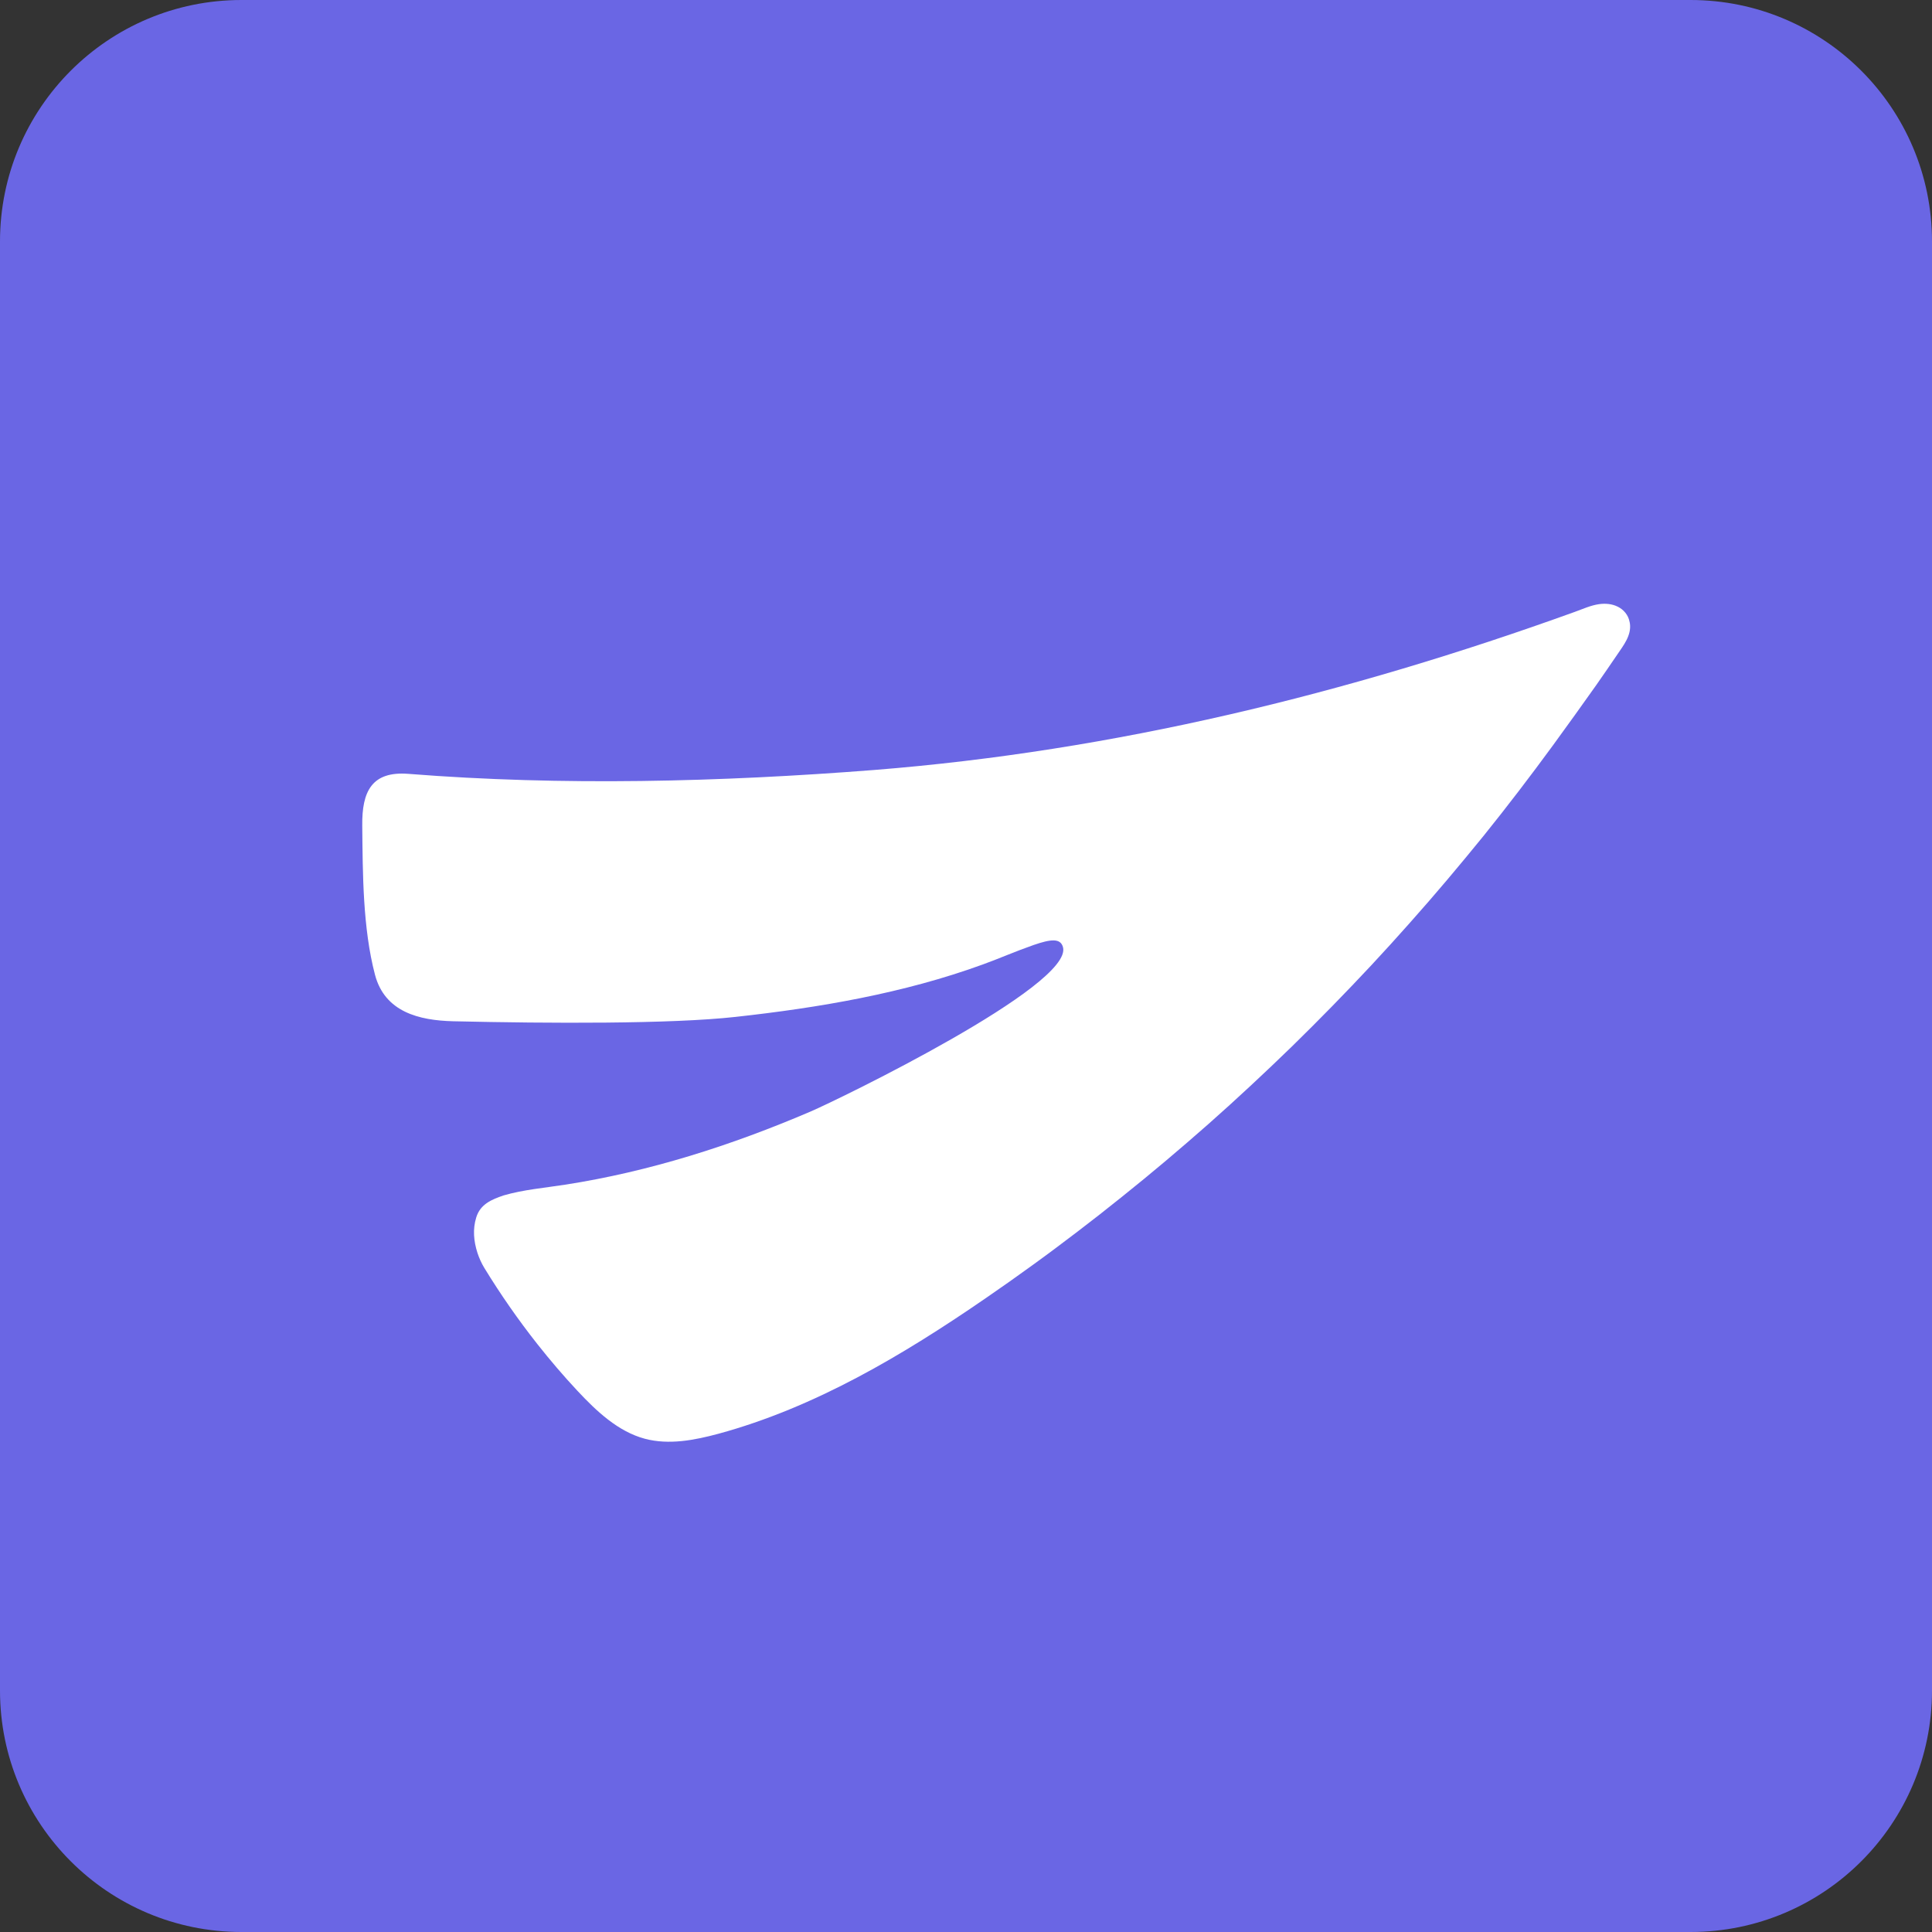
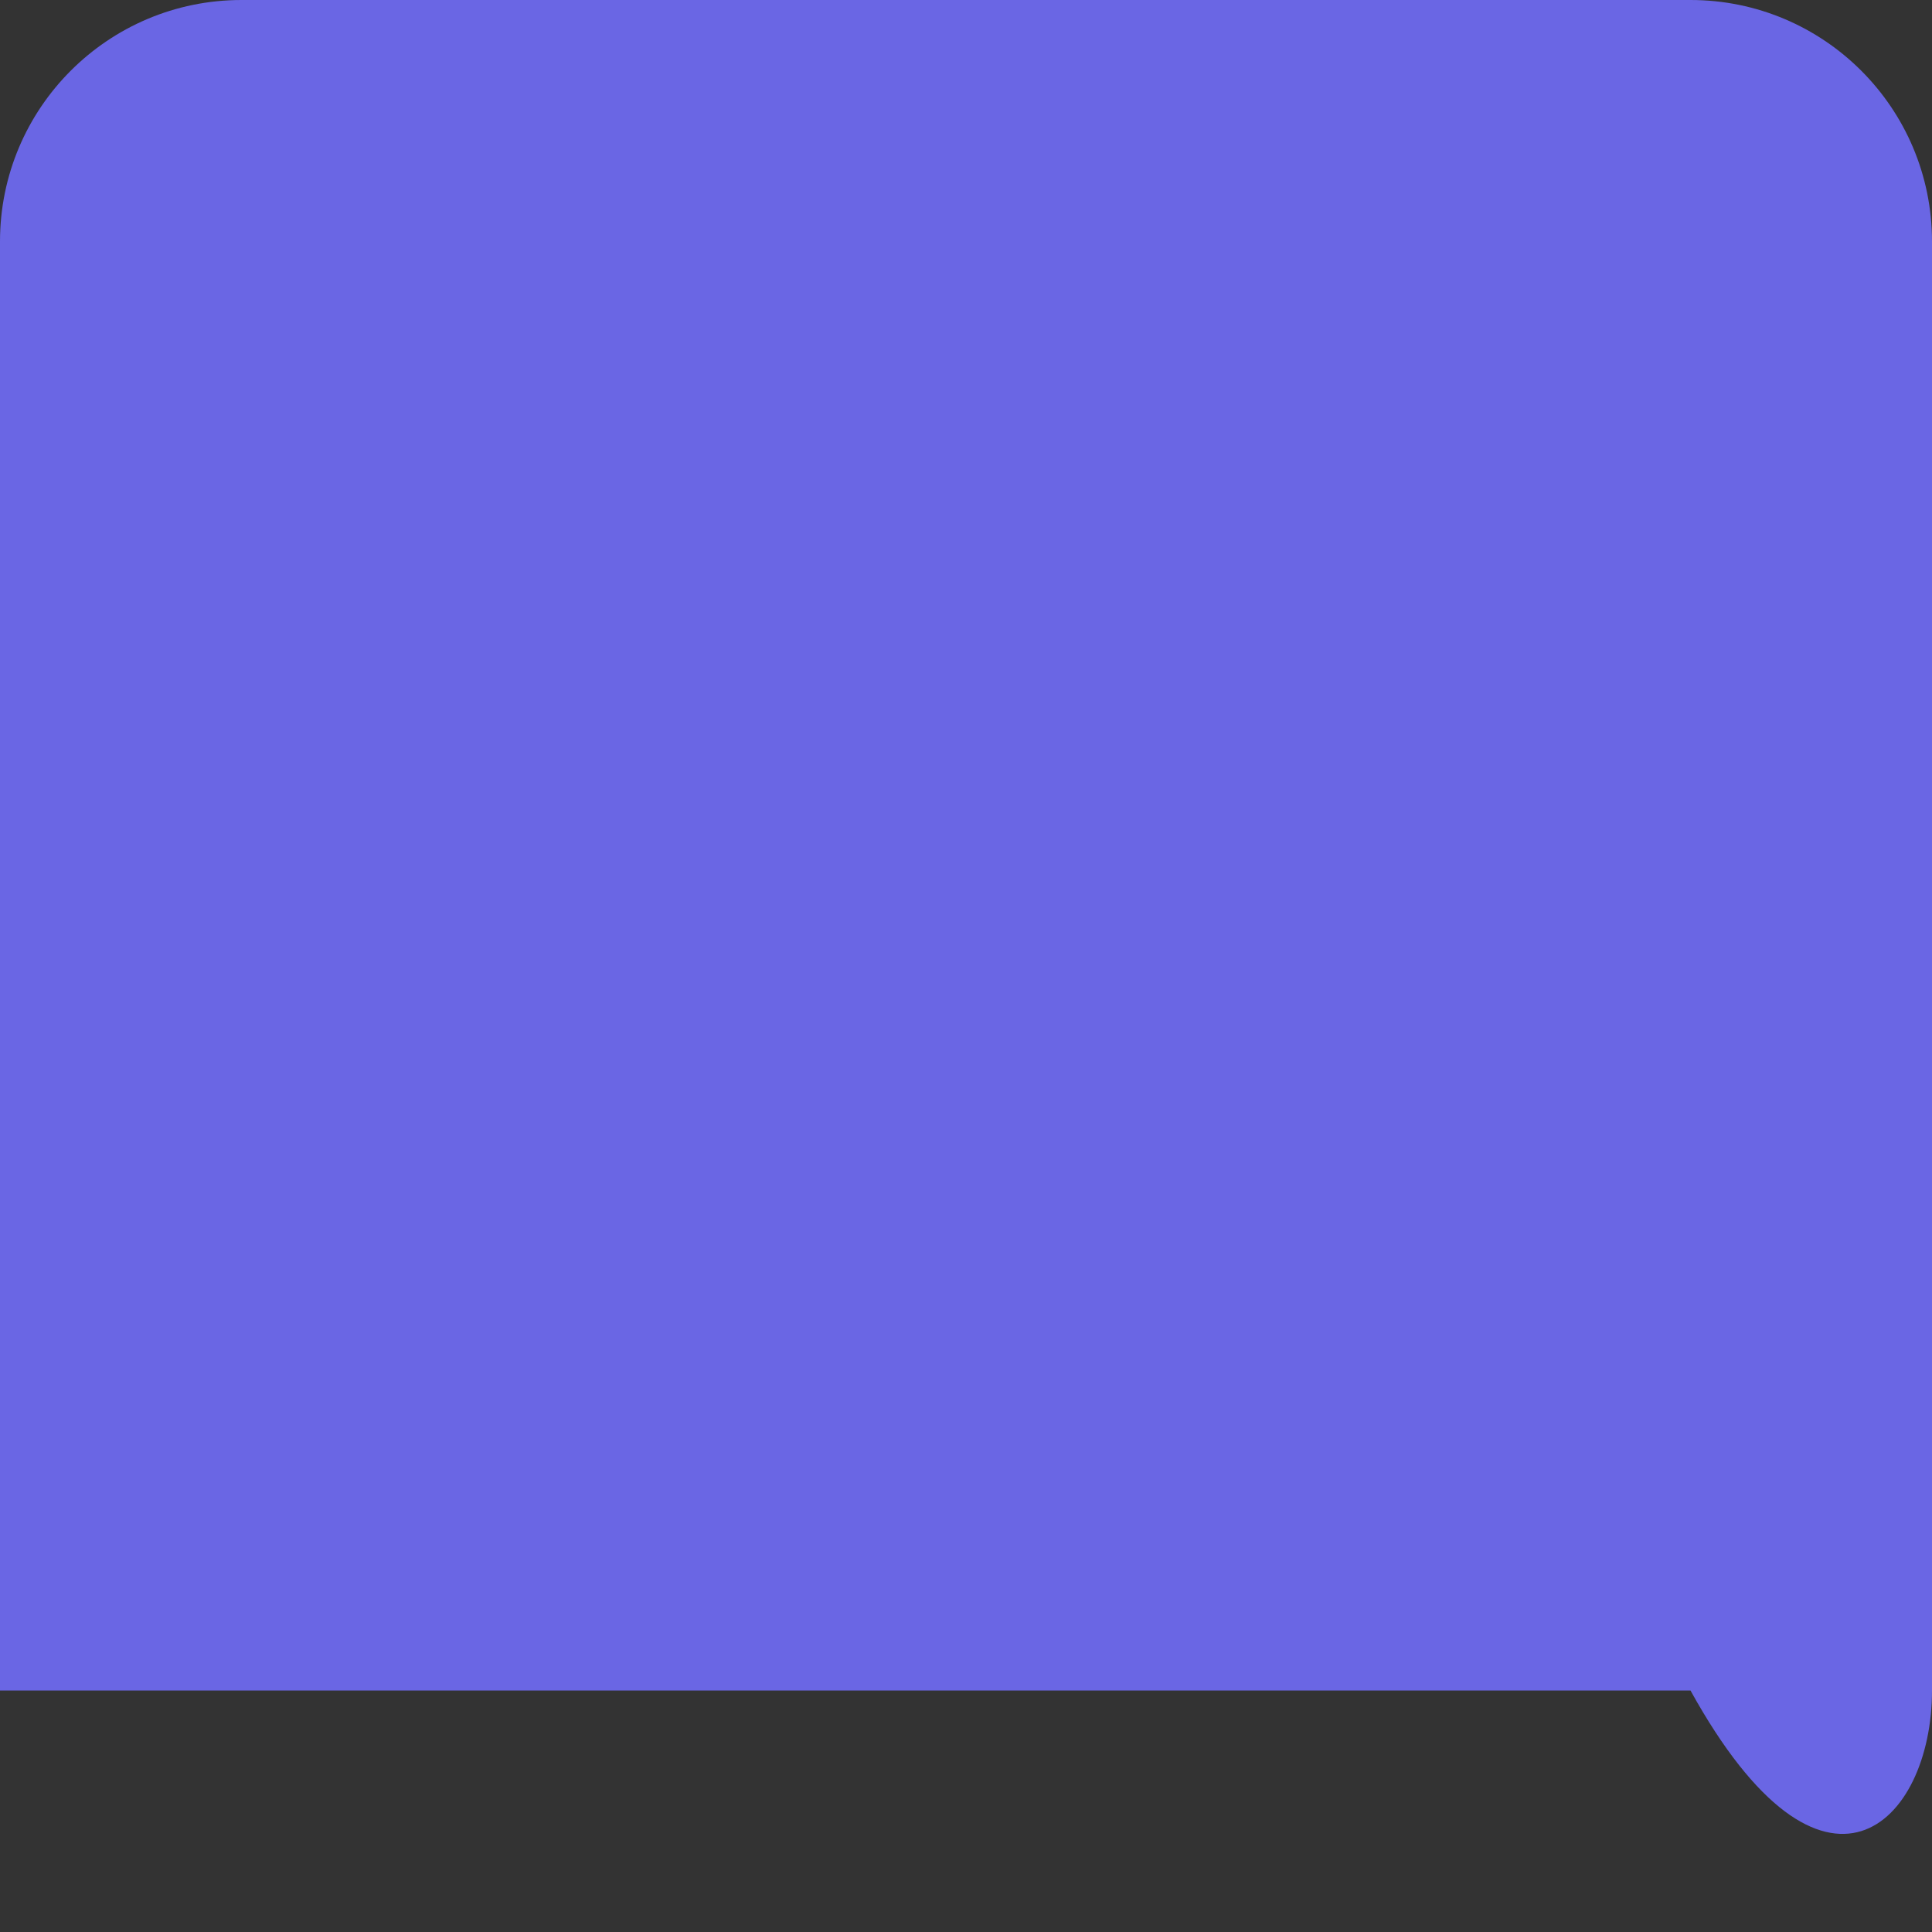
<svg xmlns="http://www.w3.org/2000/svg" fill="none" viewBox="0 0 20 20" height="20" width="20">
  <rect x="0" y="0" width="20" height="20" fill="#333333" stroke="none" />
  <g clip-path="url(#clip0_1401_21)">
-     <path fill="#6A66E4" d="M17.5 0H2.5C1.119 0 0 1.119 0 2.5V17.5C0 18.881 1.119 20 2.5 20H17.5C18.881 20 20 18.881 20 17.5V2.5C20 1.119 18.881 0 17.5 0Z" />
-     <path fill="white" d="M16.873 6.456C16.873 6.454 16.873 6.454 16.872 6.452C16.872 6.45 16.872 6.447 16.871 6.445C16.87 6.441 16.869 6.436 16.868 6.432C16.855 6.366 16.807 6.31 16.748 6.281C16.689 6.251 16.62 6.245 16.555 6.254C16.467 6.266 16.384 6.305 16.3 6.335C13.951 7.183 11.533 7.774 9.047 7.971C7.457 8.095 5.821 8.137 4.229 8.011C3.848 7.981 3.746 8.193 3.75 8.547C3.755 9.043 3.755 9.609 3.882 10.091C3.984 10.477 4.339 10.563 4.69 10.572C5.692 10.595 6.944 10.601 7.613 10.527C8.477 10.432 9.355 10.283 10.177 9.983C10.348 9.921 10.502 9.852 10.699 9.783C10.878 9.721 10.978 9.71 11.004 9.805C11.111 10.202 8.686 11.38 8.39 11.507C7.572 11.857 6.726 12.128 5.849 12.264C5.637 12.297 5.419 12.315 5.213 12.375C5.09 12.417 4.972 12.465 4.93 12.603C4.892 12.725 4.904 12.849 4.942 12.968C4.96 13.023 4.984 13.077 5.014 13.126C5.181 13.399 5.364 13.662 5.562 13.913C5.694 14.08 5.832 14.242 5.977 14.397C6.176 14.61 6.399 14.82 6.676 14.894C6.925 14.96 7.189 14.909 7.438 14.842C8.437 14.57 9.348 14.028 10.208 13.436C10.368 13.326 10.527 13.214 10.684 13.1C10.842 12.986 10.998 12.869 11.154 12.75C11.309 12.632 11.463 12.511 11.616 12.388C11.768 12.266 11.92 12.142 12.069 12.016C12.219 11.89 12.367 11.761 12.514 11.632C12.661 11.502 12.805 11.371 12.949 11.237C13.092 11.104 13.235 10.968 13.375 10.832C13.515 10.695 13.654 10.556 13.791 10.416C13.929 10.275 14.064 10.133 14.198 9.99C14.331 9.847 14.464 9.701 14.594 9.554C14.725 9.407 14.854 9.258 14.981 9.108C15.108 8.958 15.233 8.806 15.357 8.654C15.48 8.501 15.602 8.346 15.722 8.189C15.841 8.033 15.96 7.875 16.076 7.716C16.227 7.509 16.377 7.3 16.525 7.091C16.599 6.985 16.672 6.879 16.744 6.773C16.806 6.681 16.889 6.578 16.873 6.456Z" />
+     <path fill="#6A66E4" d="M17.5 0H2.5C1.119 0 0 1.119 0 2.5V17.5H17.5C18.881 20 20 18.881 20 17.5V2.5C20 1.119 18.881 0 17.5 0Z" />
  </g>
  <defs>
    <clipPath id="clip0_1401_21">
      <rect fill="white" height="20" width="20" />
    </clipPath>
  </defs>
</svg>